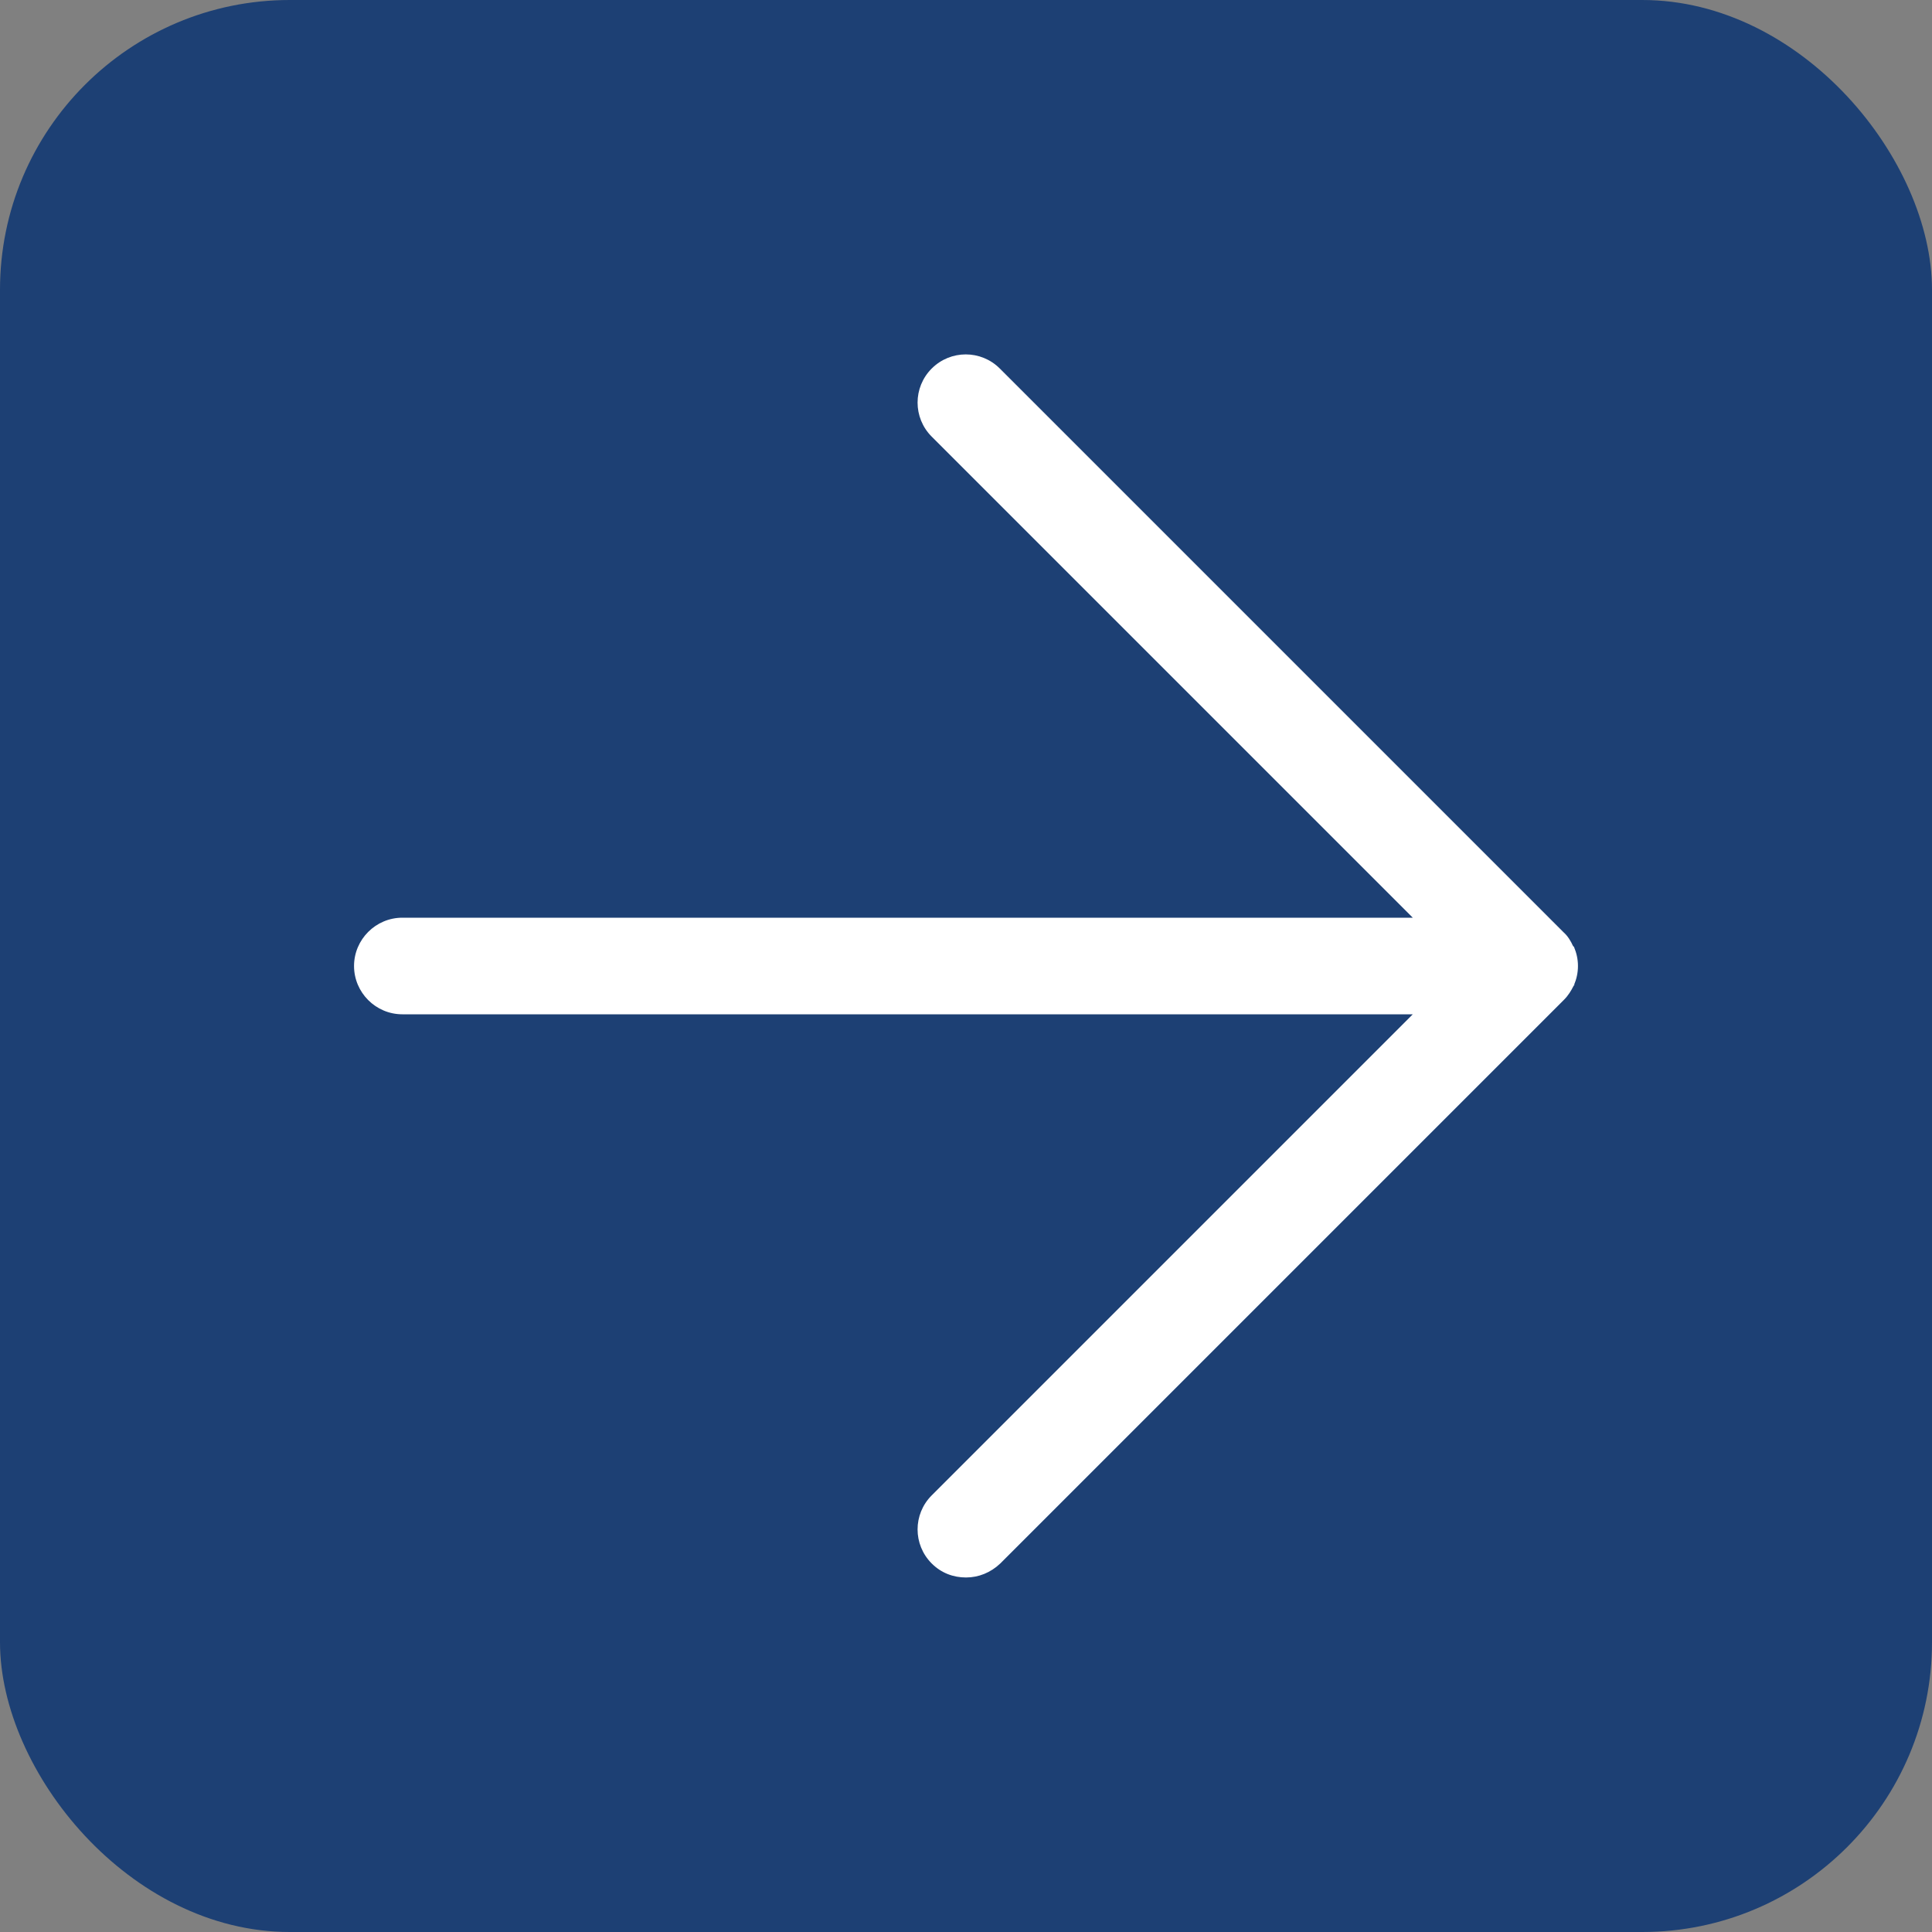
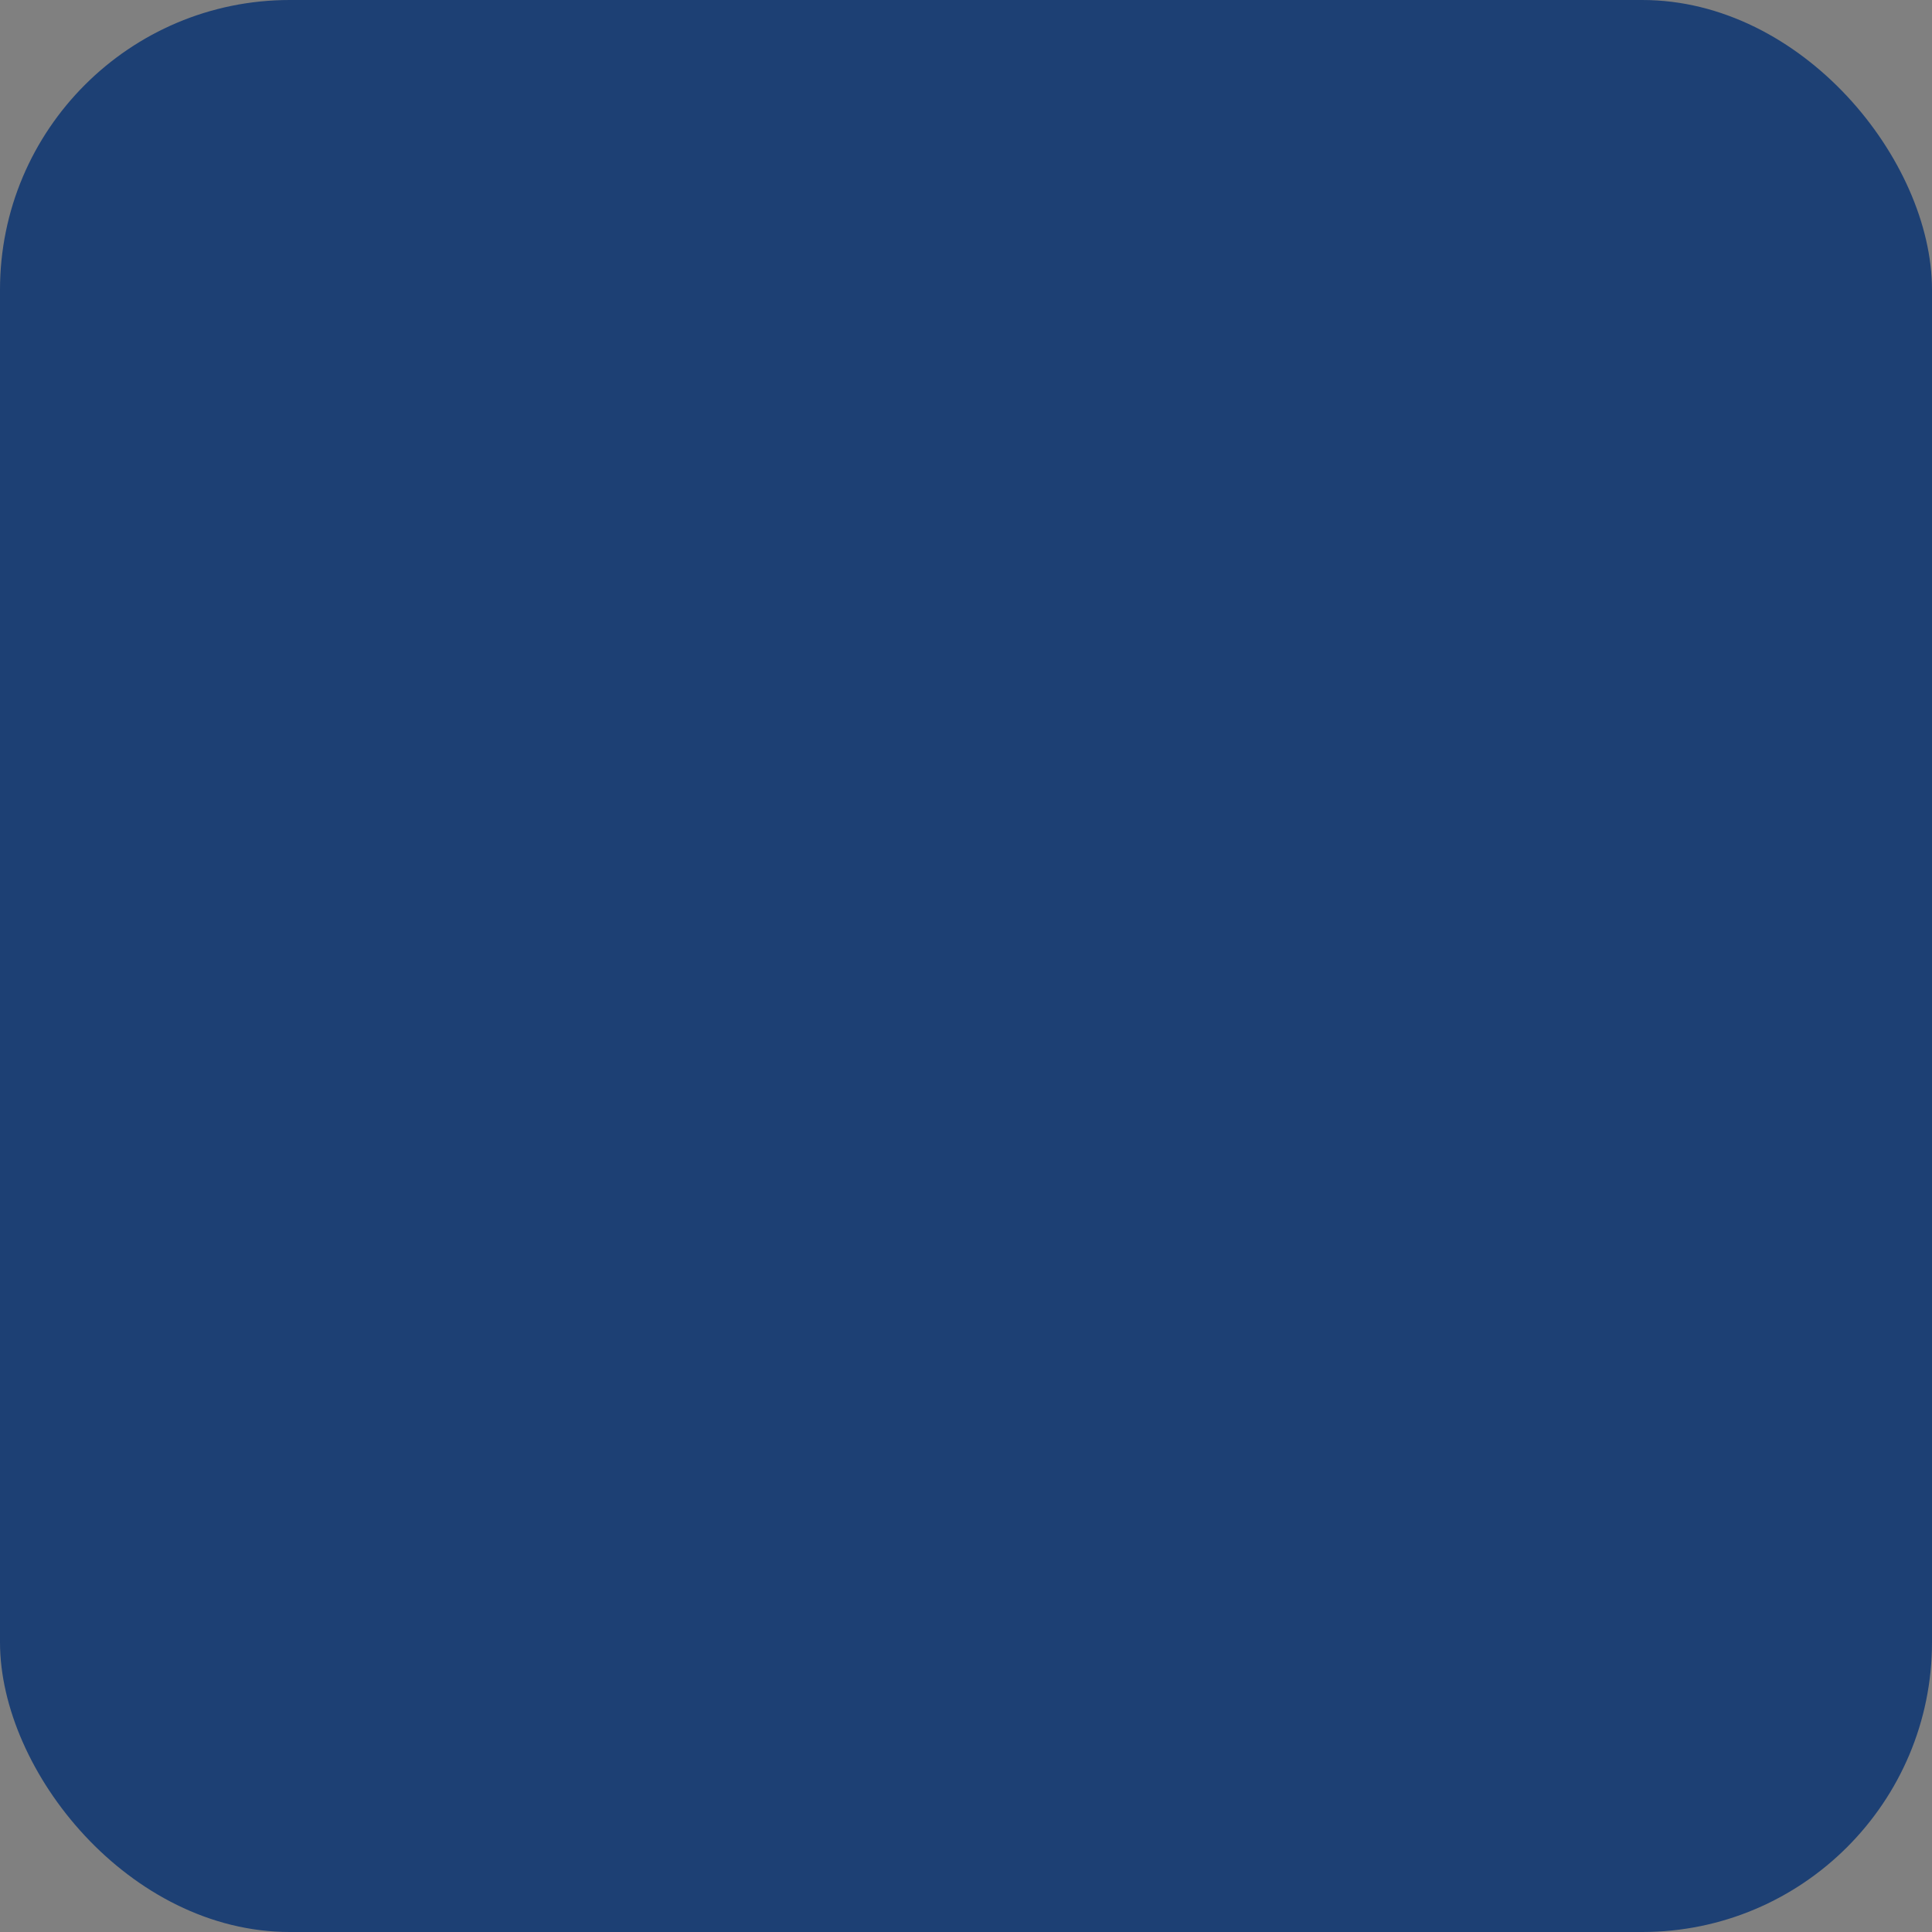
<svg xmlns="http://www.w3.org/2000/svg" id="Layer_1" version="1.1" viewBox="0 0 40 40">
  <rect x="0" y="0" width="40" height="40" fill="#808080" stroke="none" />
  <defs>
    <style>
      .st0 {
        fill: #fff;
      }

      .st1 {
        fill: #1d4074;
      }
    </style>
  </defs>
  <rect class="st1" width="40" height="40" rx="6" ry="6" />
-   <path class="st0" d="M32.59,20.39c.05-.12.08-.25.08-.39s-.03-.27-.08-.39c0,0-.01-.02-.02-.02-.05-.11-.11-.21-.2-.29l-11.67-11.67c-.39-.39-1.02-.39-1.41,0s-.39,1.02,0,1.41l9.96,9.96H8.33c-.55,0-1,.45-1,1s.45,1,1,1h20.92l-9.96,9.96c-.39.39-.39,1.02,0,1.41.2.2.45.29.71.29s.51-.1.71-.29l11.67-11.67c.09-.09.15-.19.2-.29,0,0,.01-.01.02-.02Z" />
</svg>